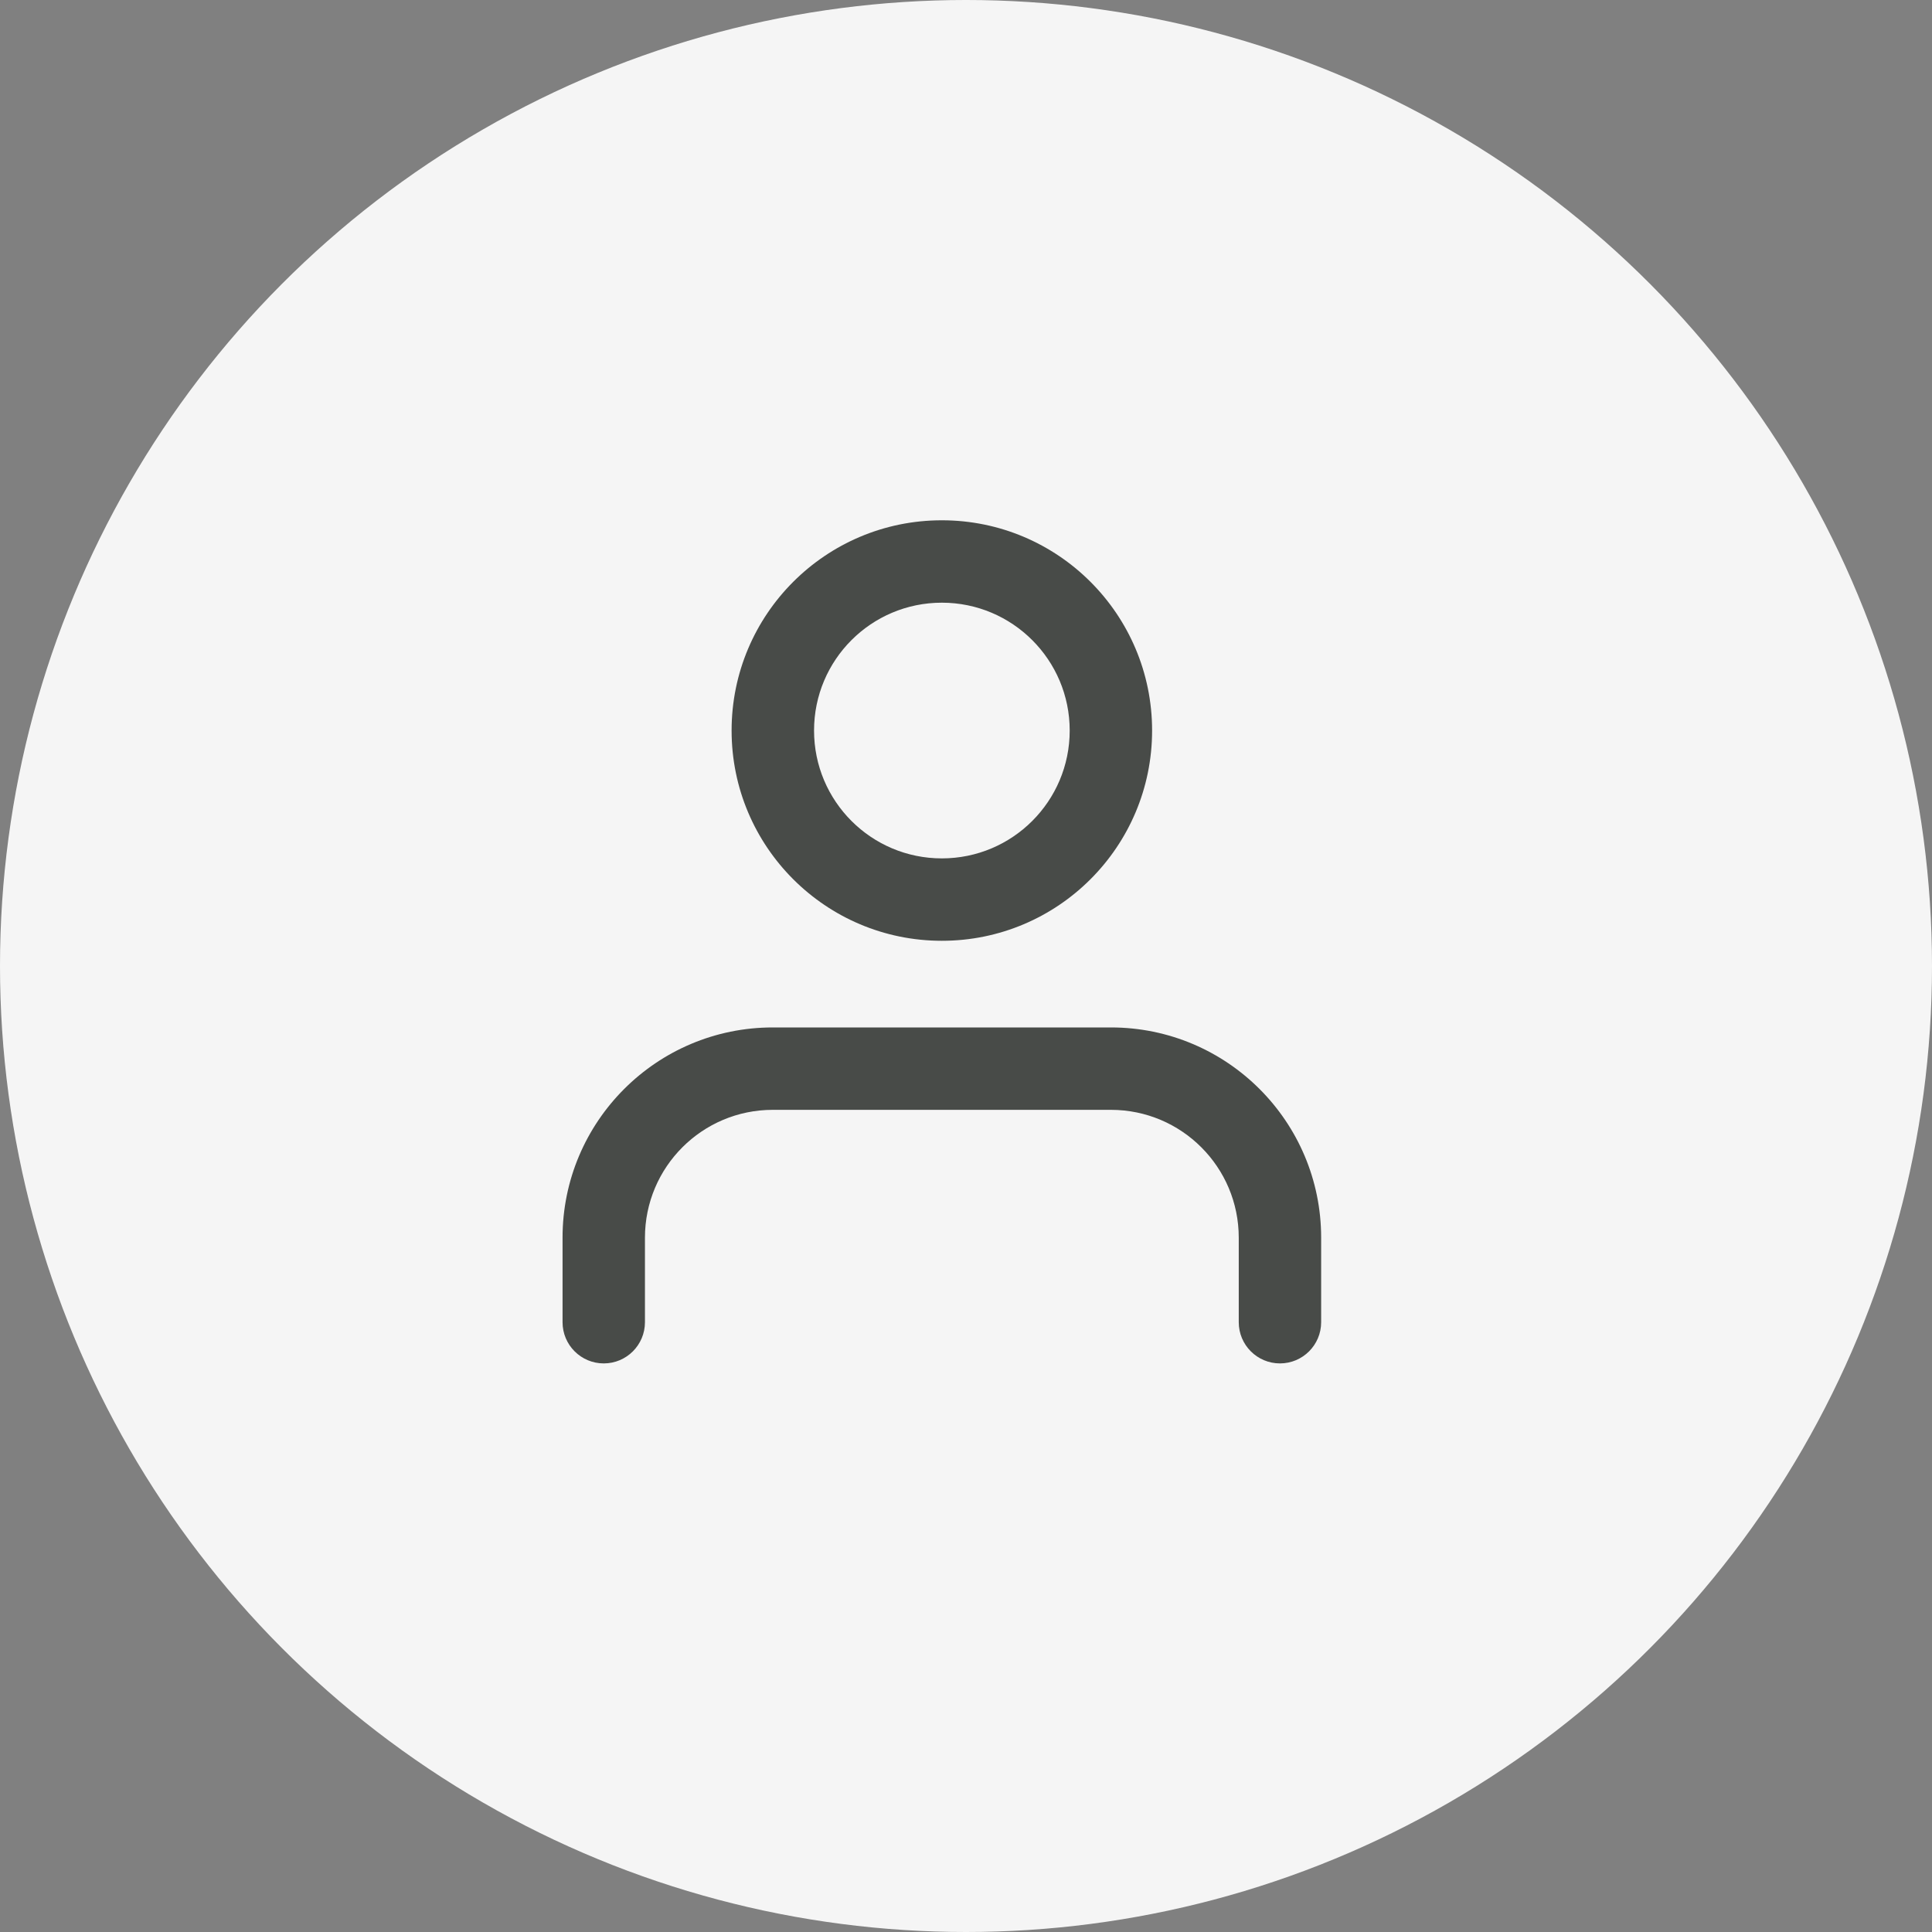
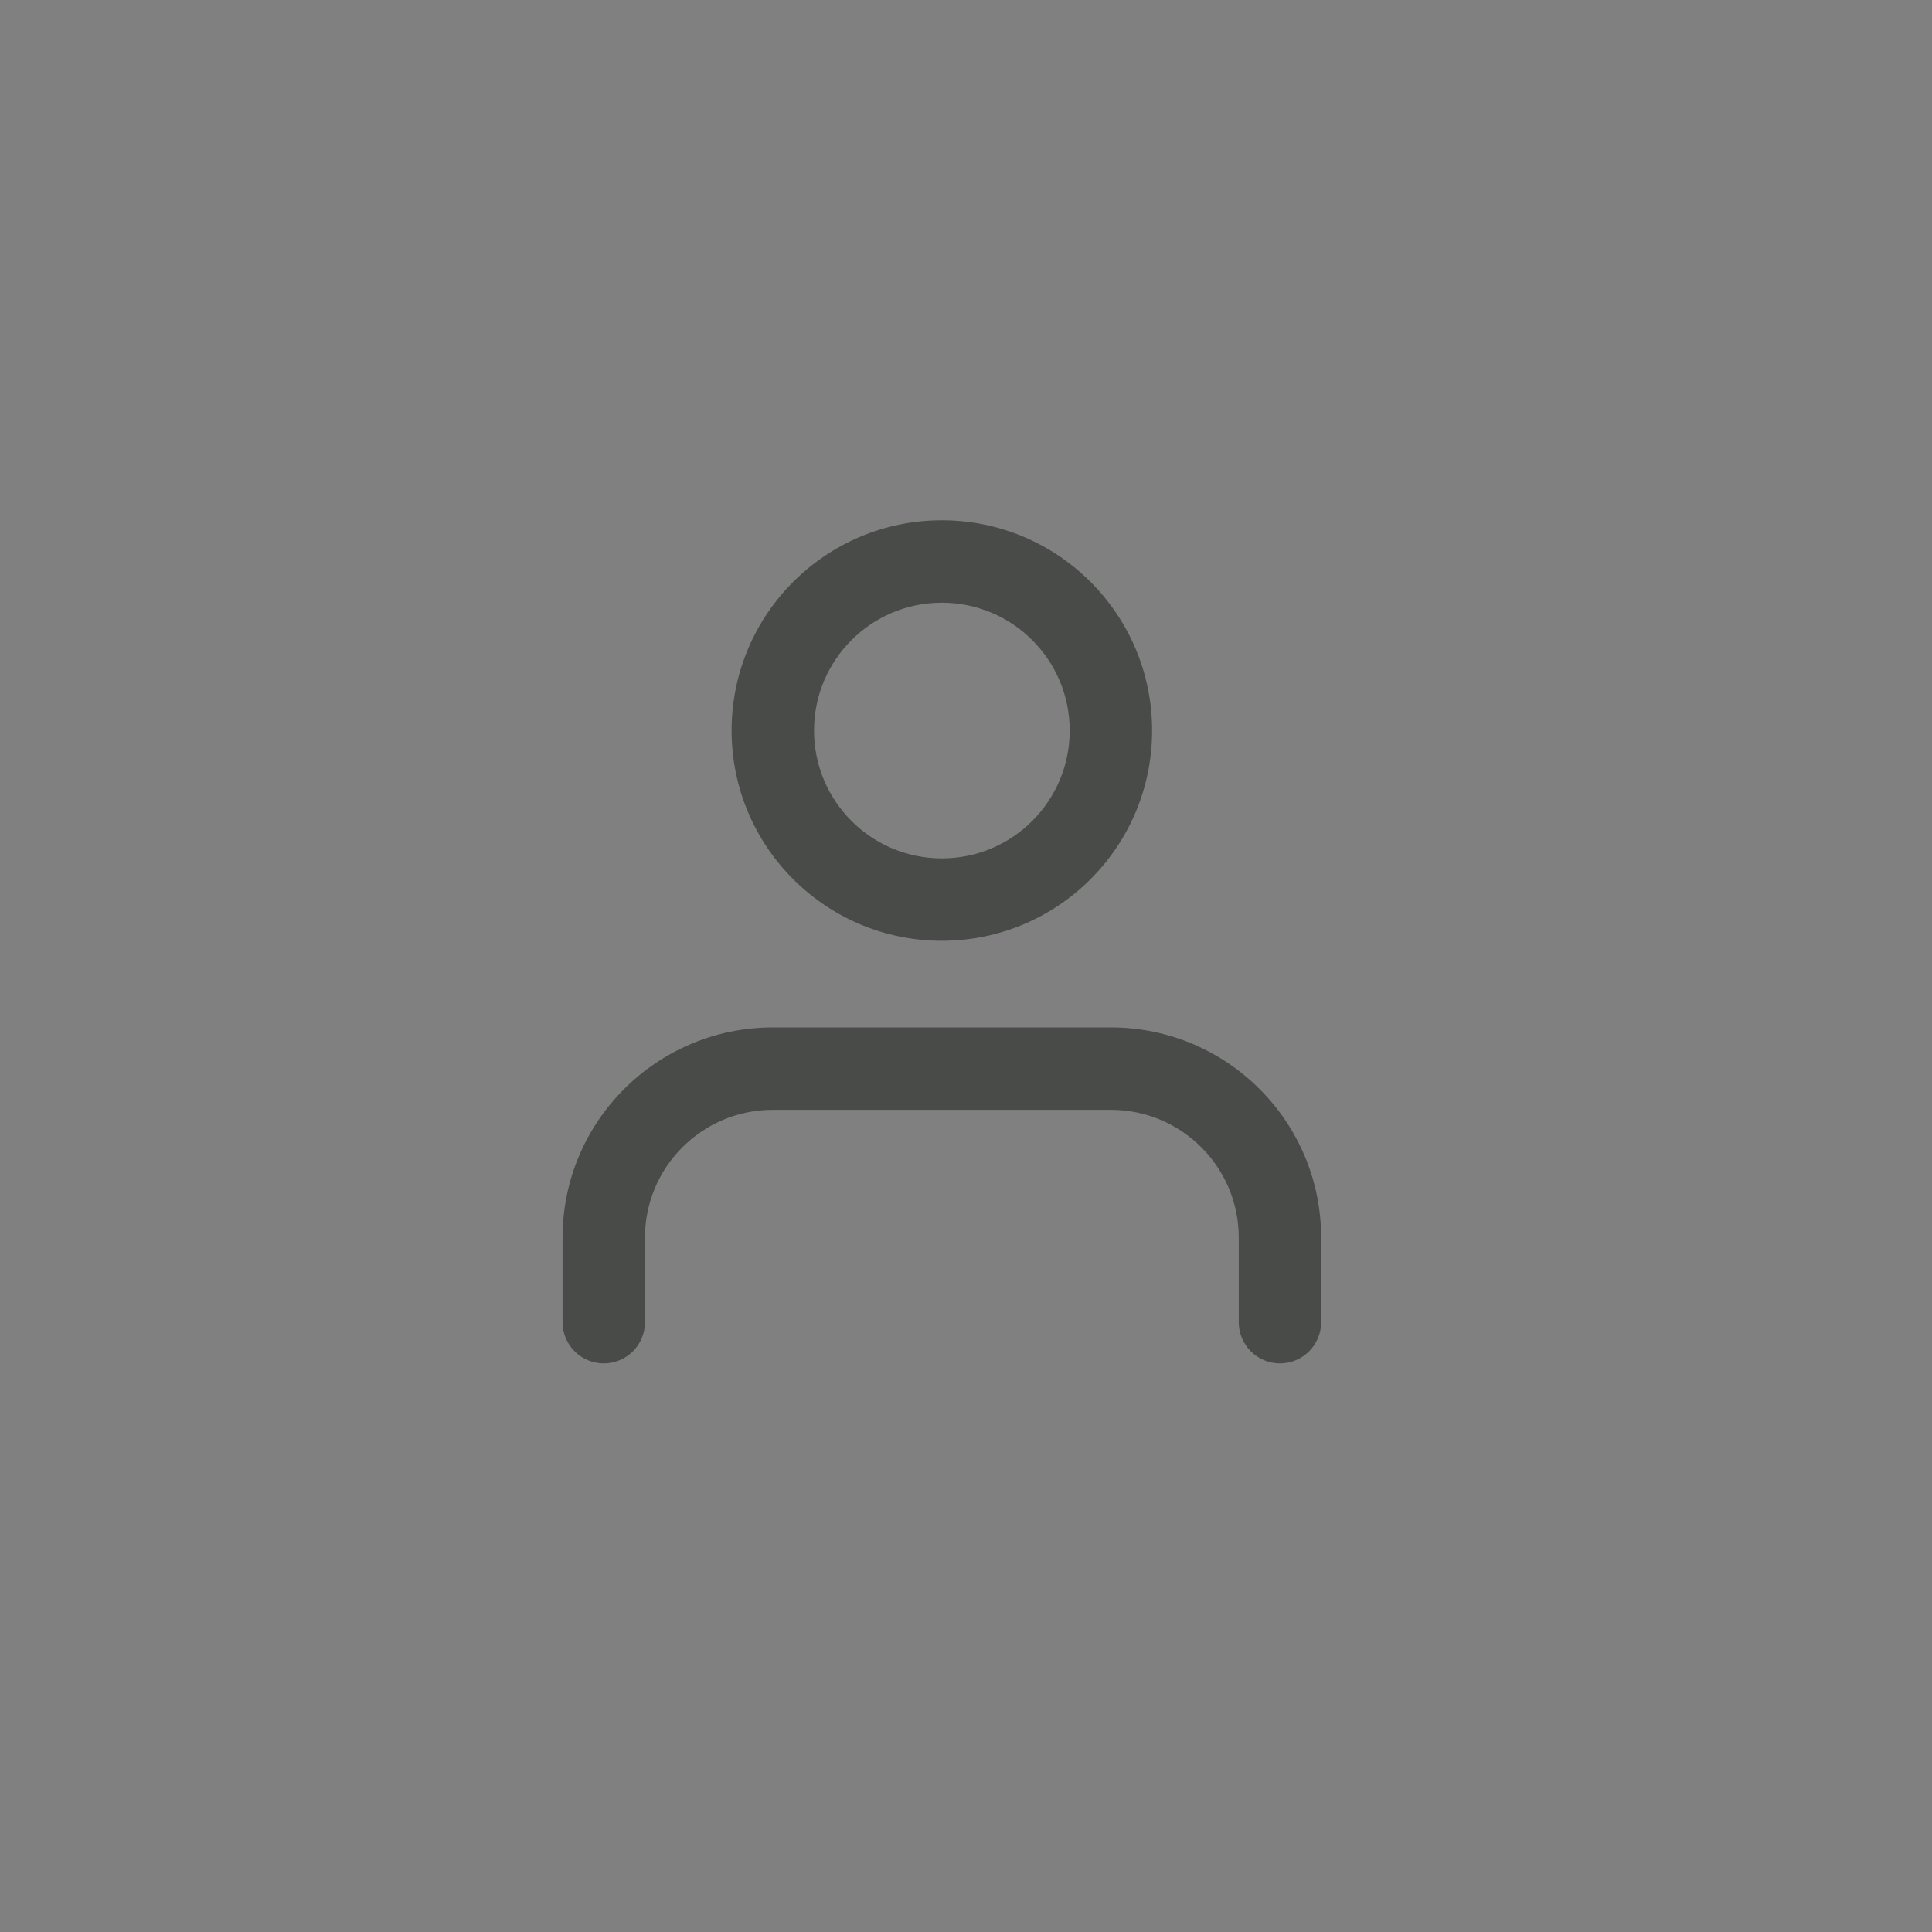
<svg xmlns="http://www.w3.org/2000/svg" width="40" height="40" viewBox="0 0 40 40" fill="none">
  <rect x="0" y="0" width="40" height="40" fill="#808080" stroke="none" />
-   <circle cx="20" cy="20" r="20" fill="#F5F5F5" />
  <path fill-rule="evenodd" clip-rule="evenodd" d="M11.647 25.625C11.647 23.221 13.596 21.272 16 21.272H23C25.404 21.272 27.353 23.221 27.353 25.625V27.375C27.353 27.846 26.971 28.228 26.5 28.228C26.029 28.228 25.647 27.846 25.647 27.375V25.625C25.647 24.163 24.462 22.978 23 22.978H16C14.538 22.978 13.353 24.163 13.353 25.625V27.375C13.353 27.846 12.971 28.228 12.5 28.228C12.029 28.228 11.647 27.846 11.647 27.375V25.625Z" fill="#484B48" />
-   <path fill-rule="evenodd" clip-rule="evenodd" d="M15.147 15.125C15.147 12.721 17.096 10.772 19.5 10.772C21.904 10.772 23.853 12.721 23.853 15.125C23.853 17.529 21.904 19.478 19.5 19.478C17.096 19.478 15.147 17.529 15.147 15.125ZM19.5 12.478C18.038 12.478 16.854 13.663 16.854 15.125C16.854 16.587 18.038 17.772 19.5 17.772C20.962 17.772 22.147 16.587 22.147 15.125C22.147 13.663 20.962 12.478 19.5 12.478Z" fill="#484B48" />
+   <path fill-rule="evenodd" clip-rule="evenodd" d="M15.147 15.125C15.147 12.721 17.096 10.772 19.5 10.772C21.904 10.772 23.853 12.721 23.853 15.125C23.853 17.529 21.904 19.478 19.5 19.478C17.096 19.478 15.147 17.529 15.147 15.125ZM19.5 12.478C18.038 12.478 16.854 13.663 16.854 15.125C16.854 16.587 18.038 17.772 19.5 17.772C20.962 17.772 22.147 16.587 22.147 15.125C22.147 13.663 20.962 12.478 19.5 12.478" fill="#484B48" />
</svg>